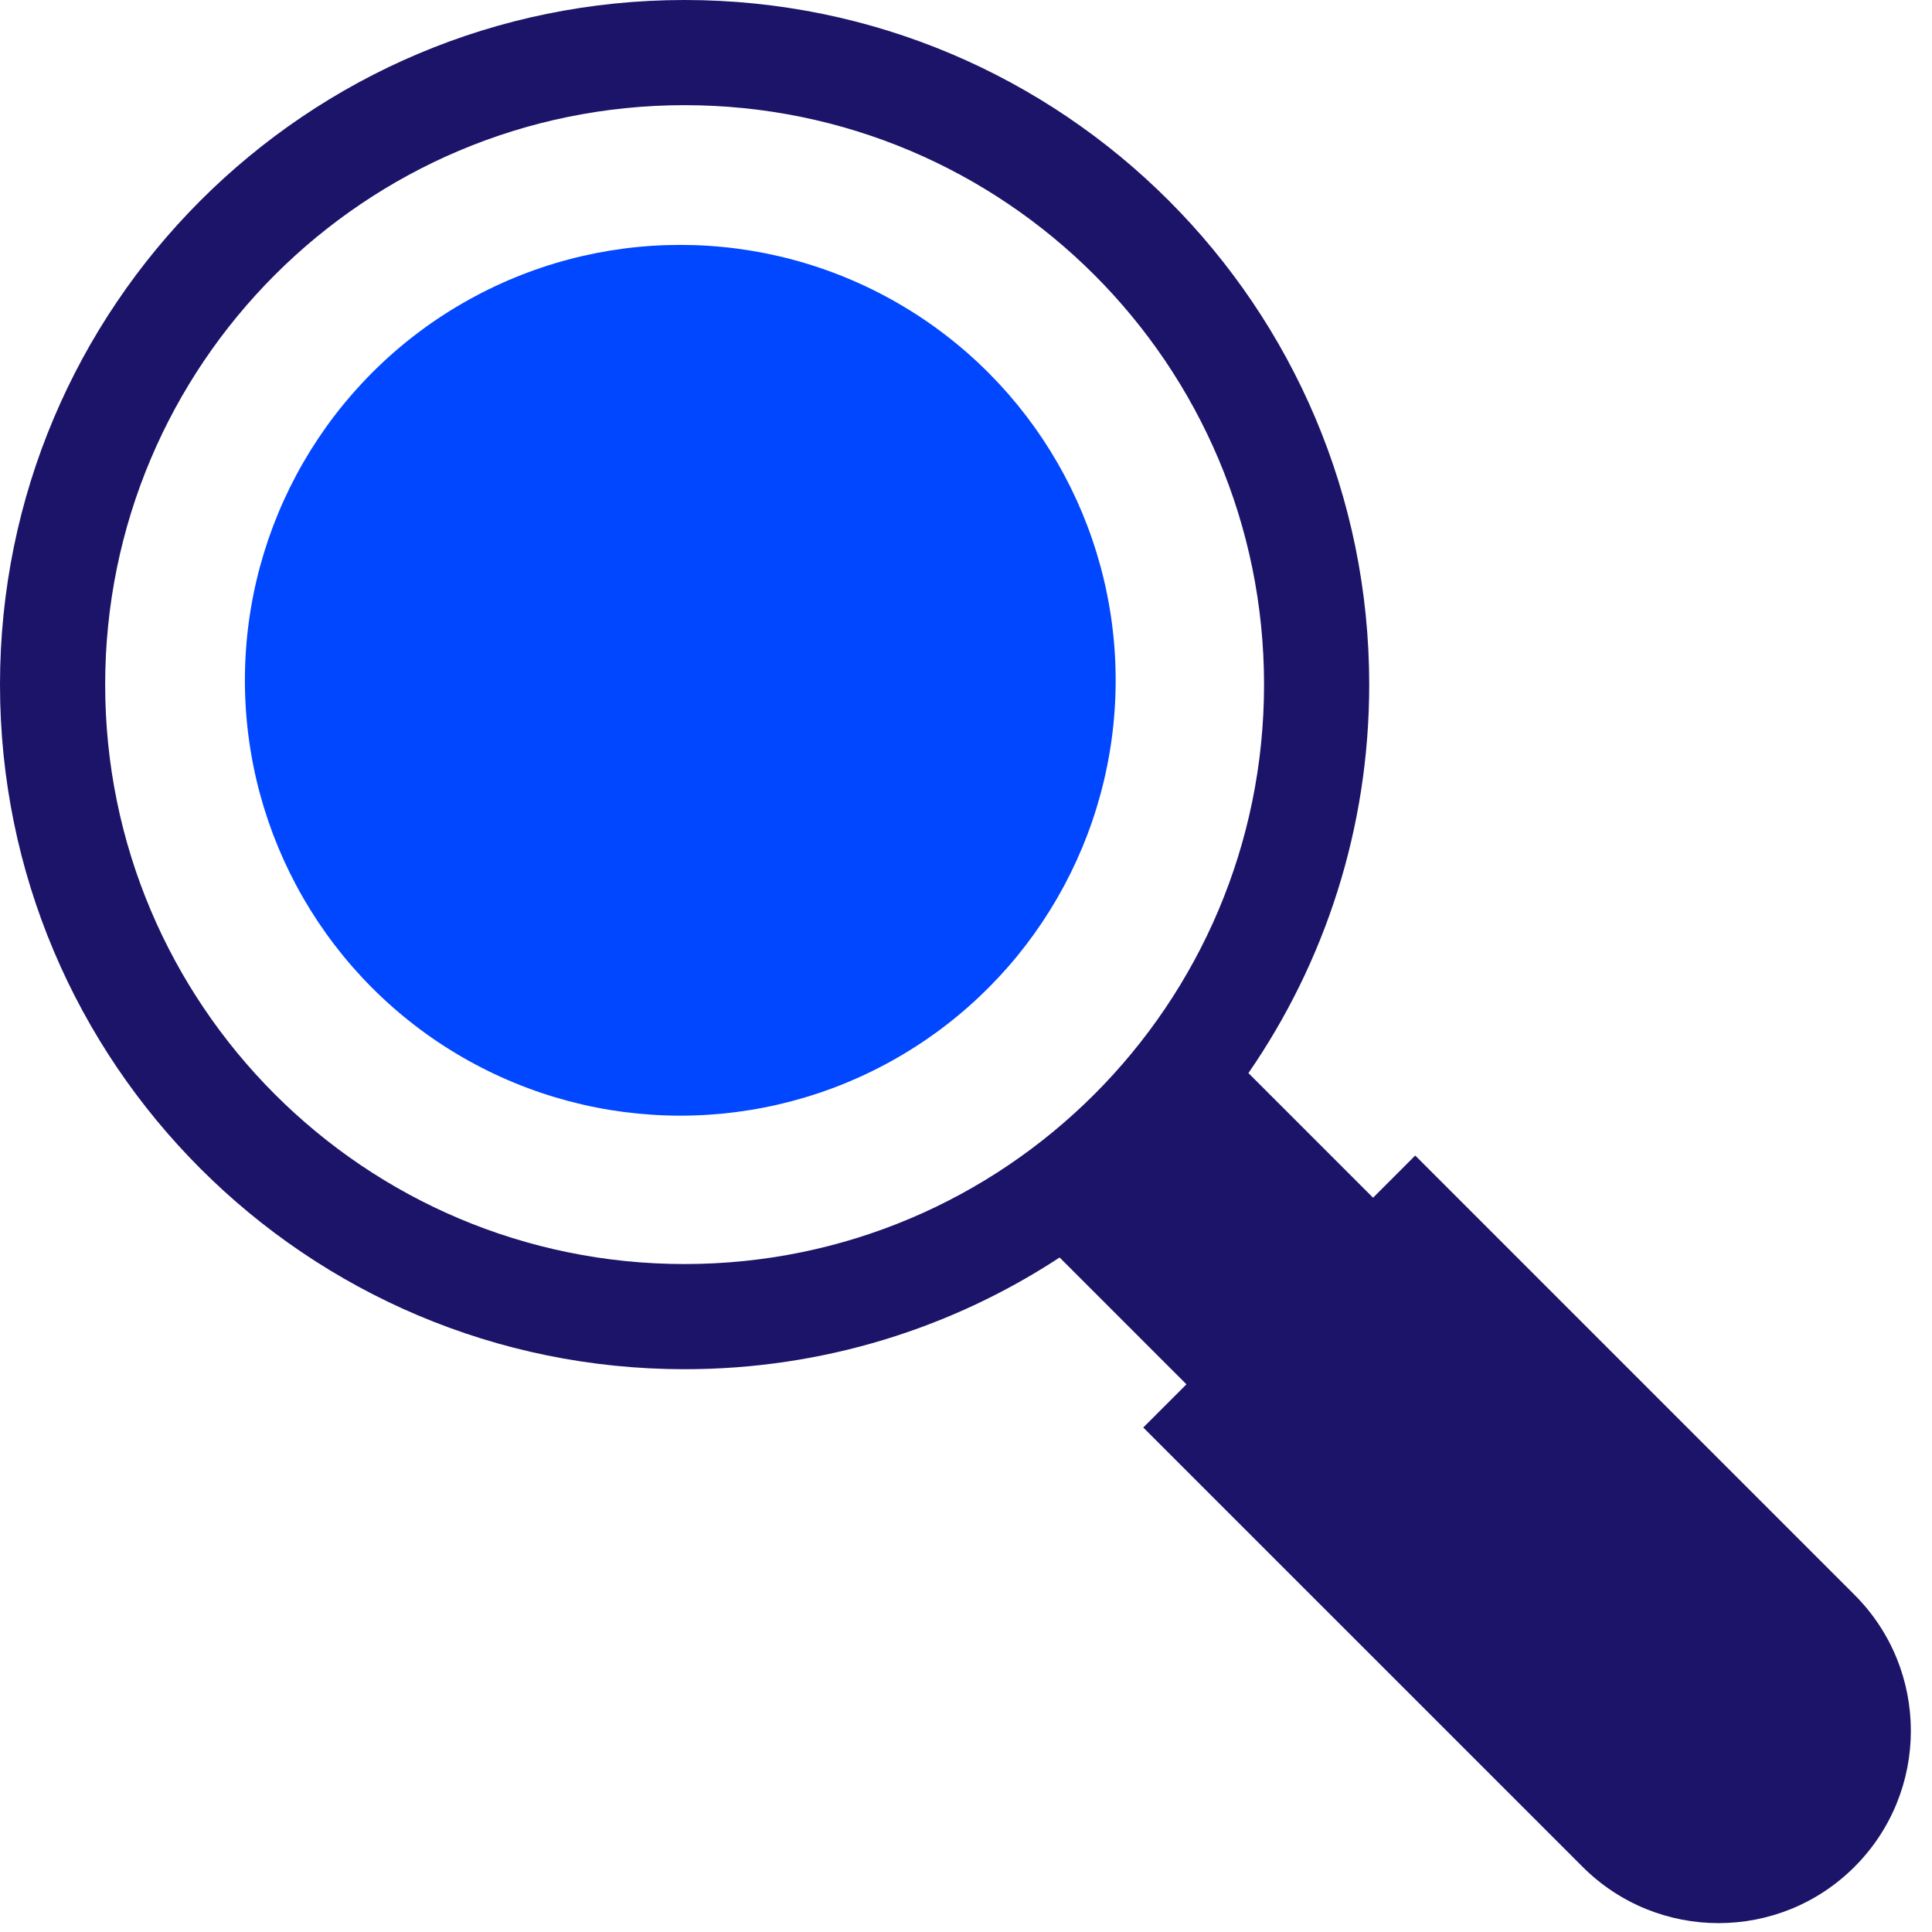
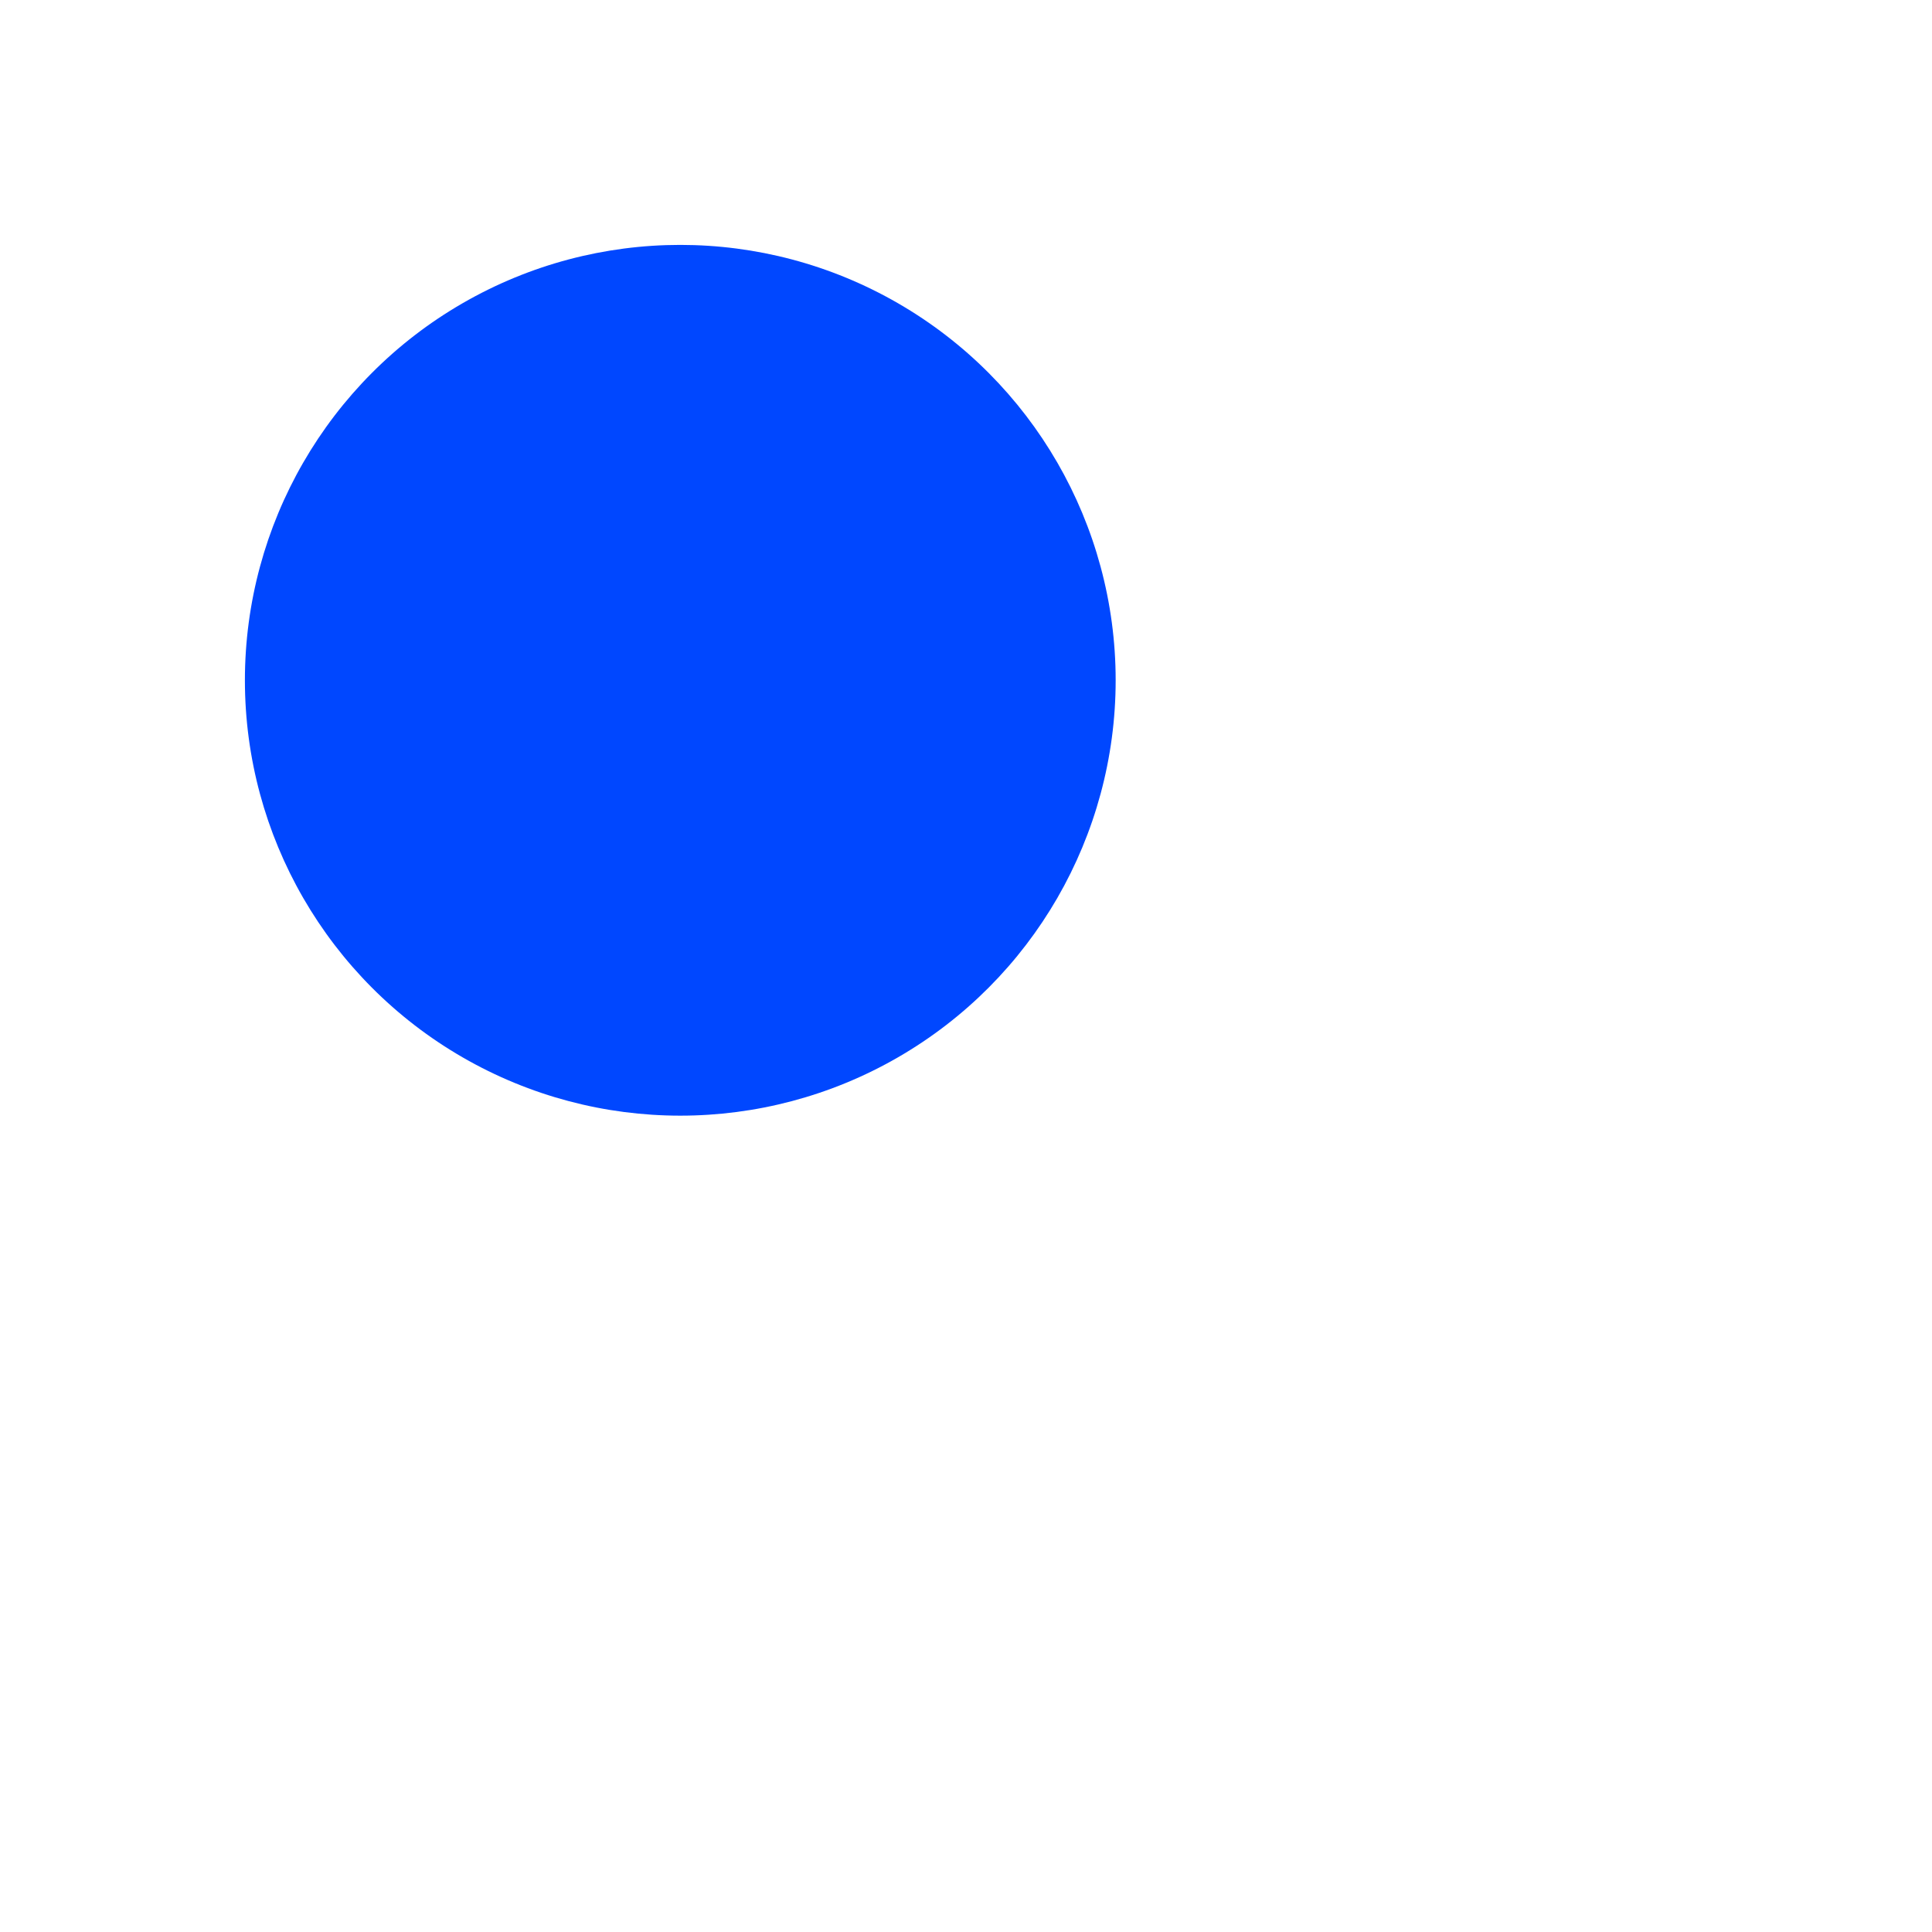
<svg xmlns="http://www.w3.org/2000/svg" width="71" height="71" viewBox="0 0 71 71" fill="none">
-   <path fill-rule="evenodd" clip-rule="evenodd" d="M45.879 39.435C48.678 35.379 50.318 30.46 50.318 25.159C50.318 11.264 39.054 0 25.159 0C11.264 0 0 11.264 0 25.159C0 39.054 11.264 50.318 25.159 50.318C30.246 50.318 34.981 48.808 38.94 46.212L43.601 50.873L42.014 52.46L58.159 68.604C60.919 71.364 65.394 71.364 68.153 68.604C70.913 65.844 70.913 61.37 68.153 58.61L52.009 42.465L50.459 44.015L45.879 39.435ZM25.159 46.453C36.919 46.453 46.453 36.919 46.453 25.159C46.453 13.399 36.919 3.865 25.159 3.865C13.399 3.865 3.865 13.399 3.865 25.159C3.865 36.919 13.399 46.453 25.159 46.453Z" fill="#1C1468" />
  <circle cx="25" cy="25" r="16" fill="#0047FF" />
</svg>